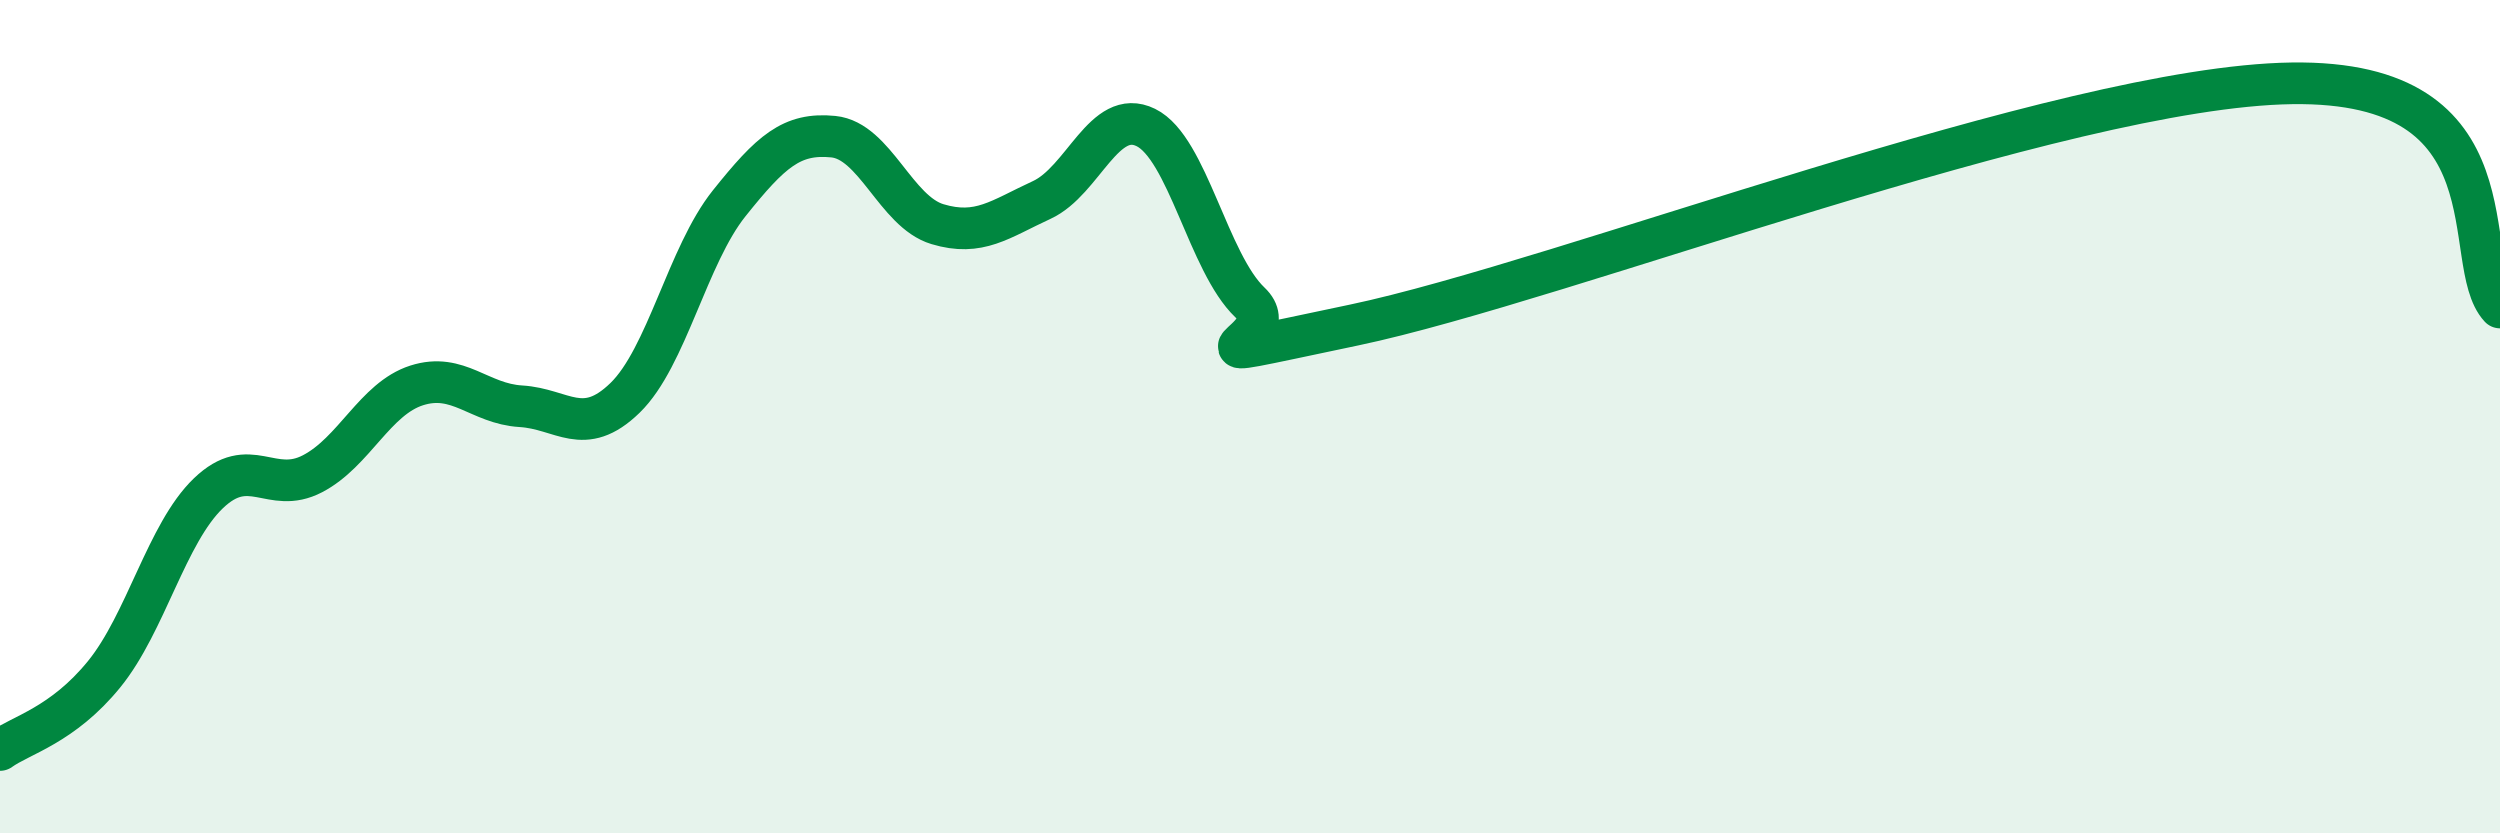
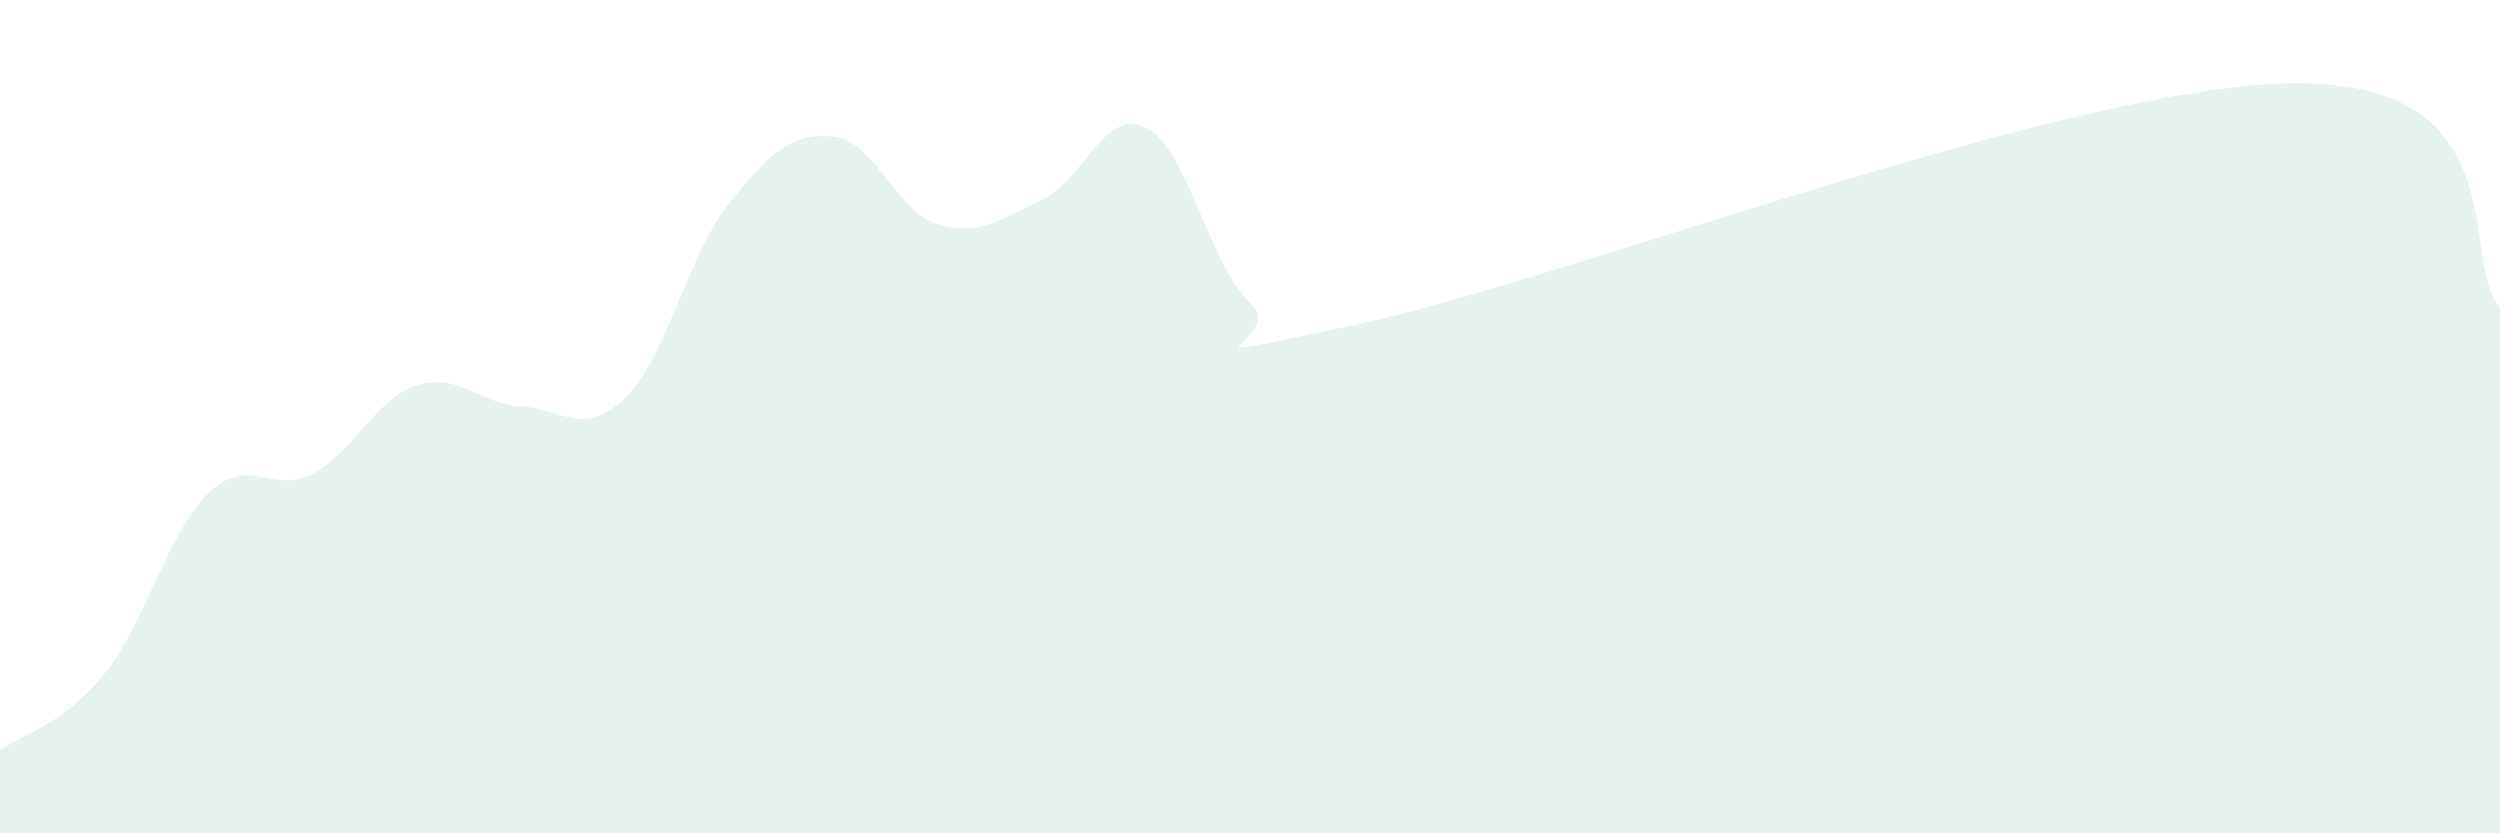
<svg xmlns="http://www.w3.org/2000/svg" width="60" height="20" viewBox="0 0 60 20">
  <path d="M 0,18 C 0.5,17.64 1.5,17.41 2.5,16.18 C 3.5,14.95 4,12.8 5,11.84 C 6,10.88 6.5,11.89 7.5,11.37 C 8.5,10.85 9,9.57 10,9.25 C 11,8.93 11.5,9.69 12.5,9.75 C 13.5,9.81 14,10.52 15,9.55 C 16,8.58 16.5,6.13 17.5,4.88 C 18.5,3.63 19,3.18 20,3.28 C 21,3.38 21.5,5.08 22.5,5.38 C 23.5,5.68 24,5.26 25,4.8 C 26,4.34 26.5,2.57 27.5,3.06 C 28.5,3.55 29,6.31 30,7.26 C 31,8.21 27.5,8.85 32.5,7.8 C 37.5,6.75 49.5,2.08 55,2 C 60.5,1.92 59,6.3 60,7.38L60 20L0 20Z" fill="#008740" opacity="0.1" stroke-linecap="round" stroke-linejoin="round" />
-   <path d="M 0,18 C 0.5,17.64 1.5,17.41 2.5,16.18 C 3.5,14.95 4,12.8 5,11.84 C 6,10.88 6.5,11.89 7.5,11.37 C 8.5,10.85 9,9.57 10,9.25 C 11,8.93 11.5,9.69 12.5,9.75 C 13.5,9.81 14,10.52 15,9.55 C 16,8.58 16.5,6.13 17.5,4.88 C 18.5,3.63 19,3.18 20,3.28 C 21,3.38 21.5,5.08 22.5,5.38 C 23.5,5.68 24,5.26 25,4.8 C 26,4.34 26.5,2.57 27.5,3.06 C 28.5,3.55 29,6.31 30,7.26 C 31,8.21 27.5,8.85 32.5,7.8 C 37.5,6.75 49.5,2.08 55,2 C 60.5,1.92 59,6.3 60,7.38" stroke="#008740" stroke-width="1" fill="none" stroke-linecap="round" stroke-linejoin="round" />
</svg>